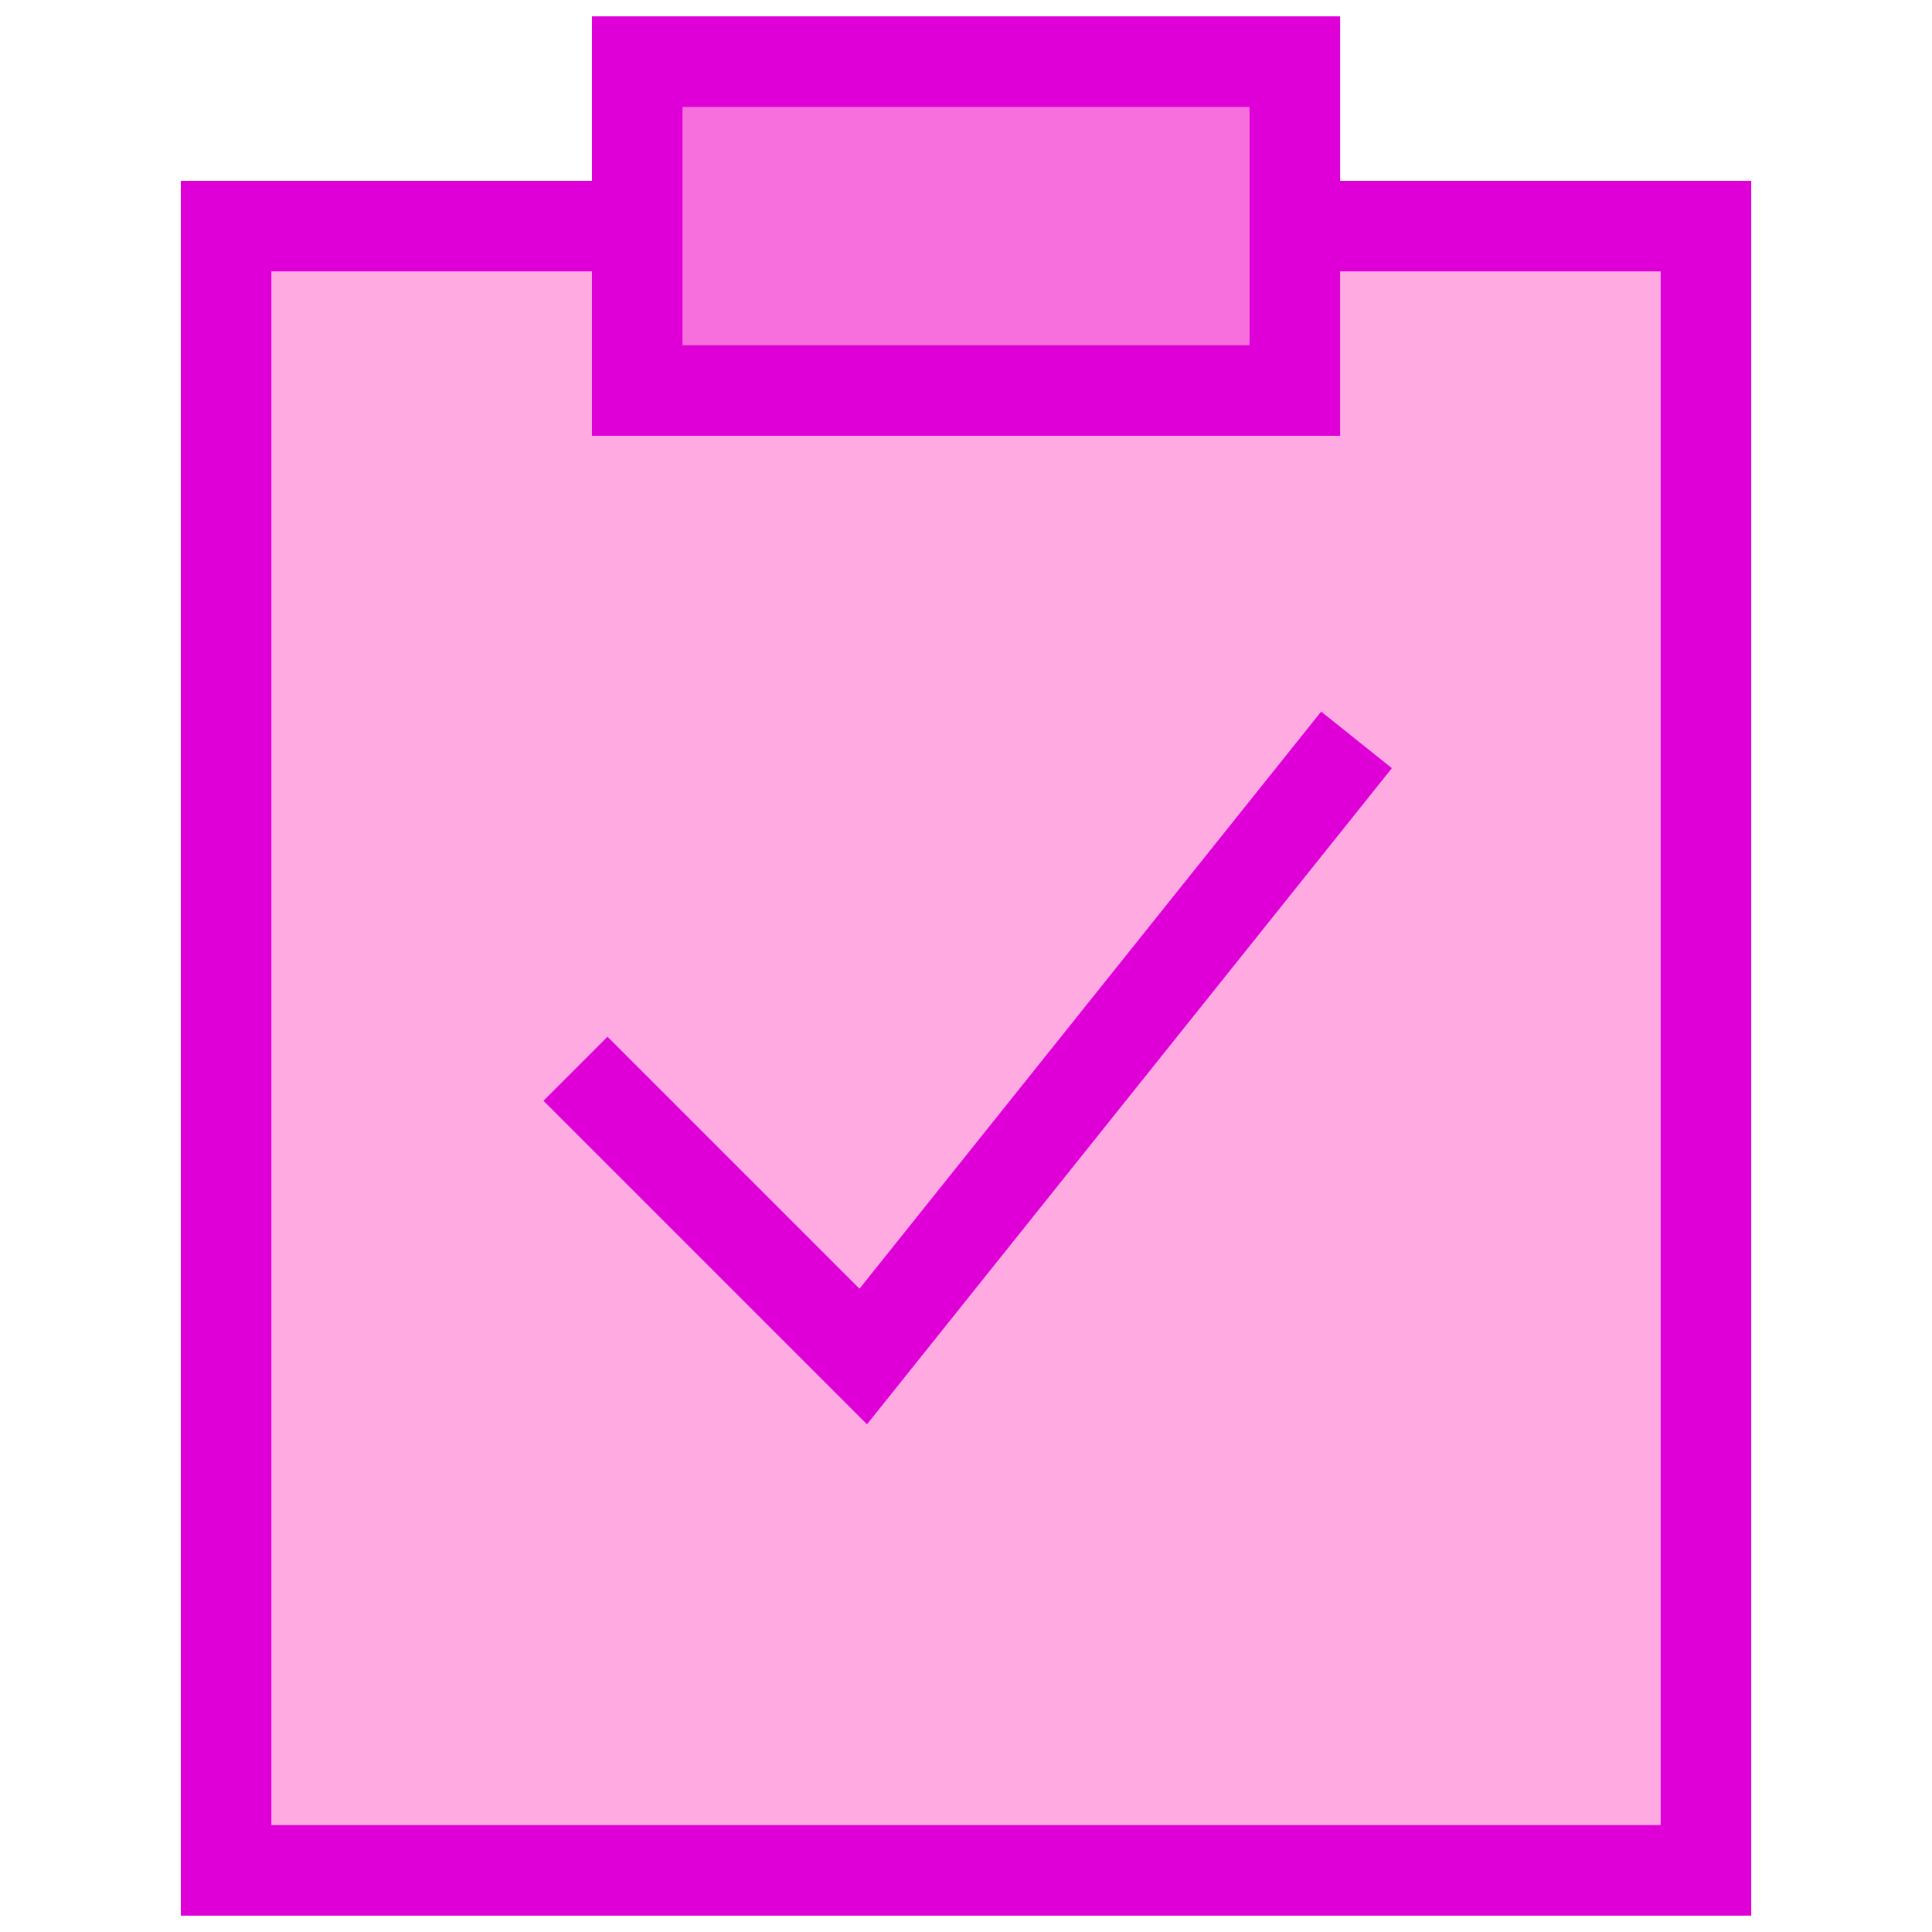
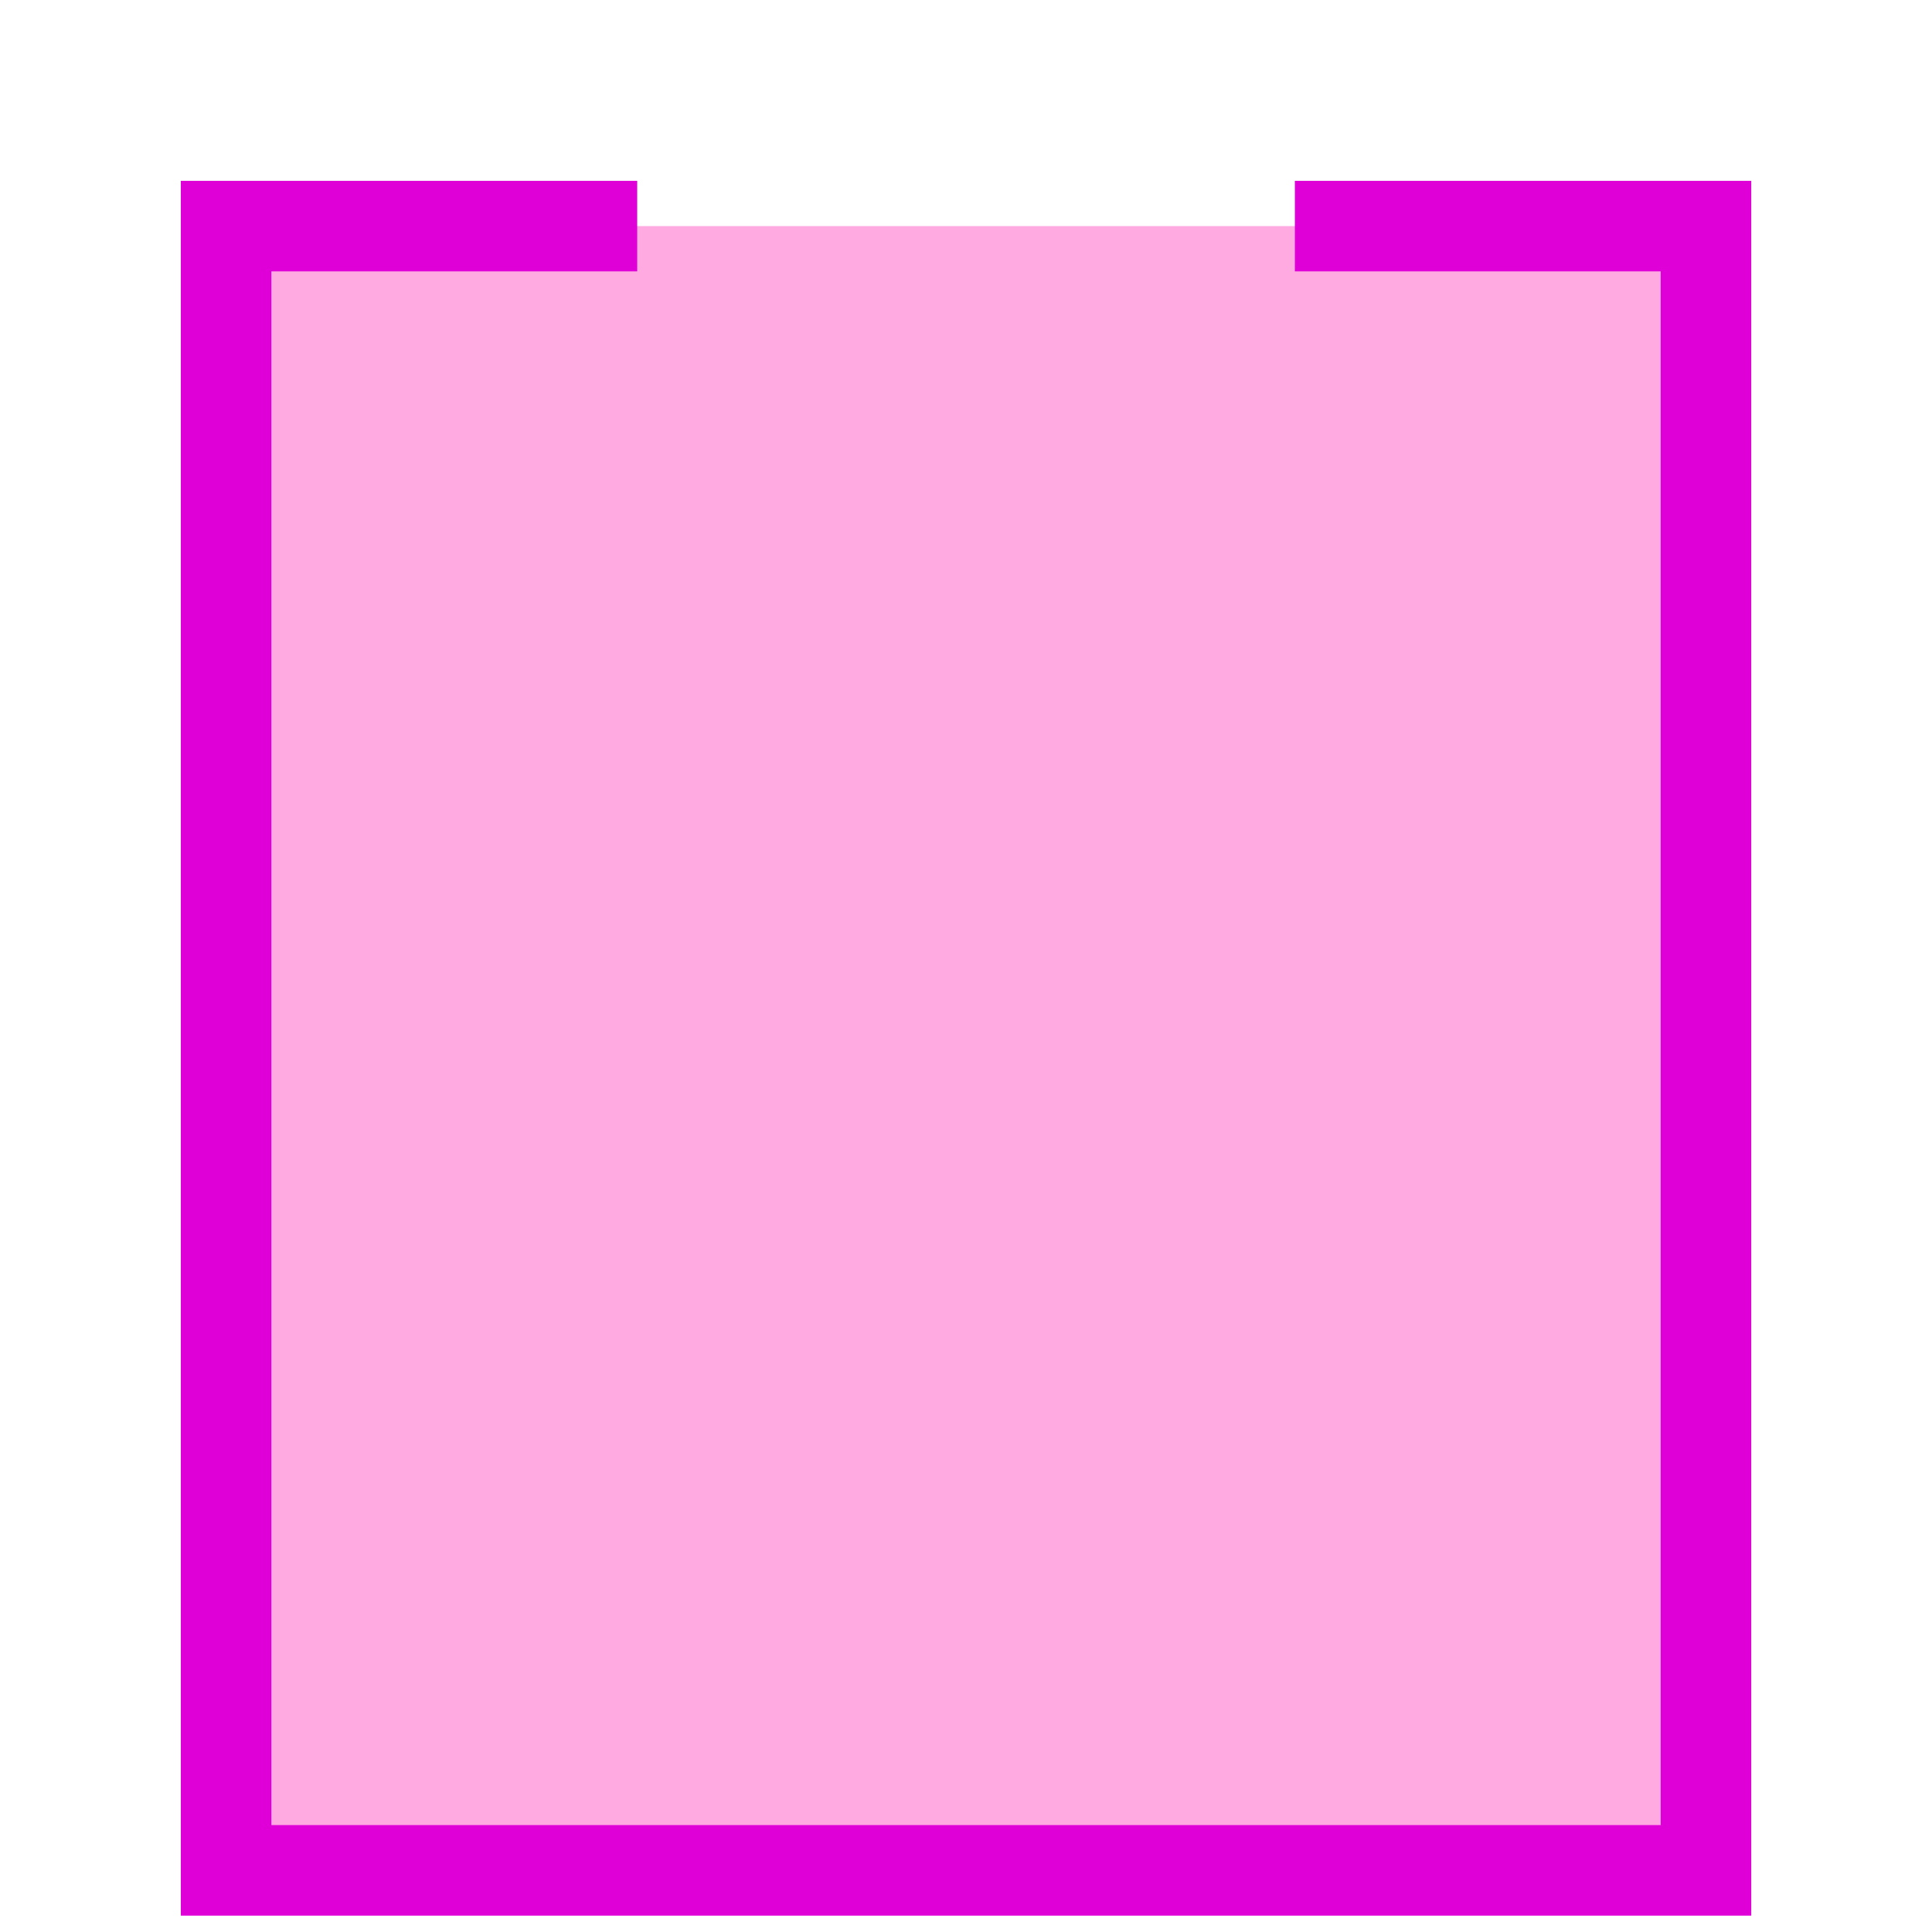
<svg xmlns="http://www.w3.org/2000/svg" width="32" height="32" viewBox="0 0 32 32" fill="none">
  <path d="M3.745 3.745H28.256V30.979H3.745V3.745Z" fill="#FFABE2" />
-   <path d="M10.554 6.468H21.447V1.021H10.554V6.468Z" fill="#F76FDC" />
  <path d="M21.447 3.745H28.256V30.979H3.745V3.745H10.554" stroke="#DF00D8" stroke-width="1.5" />
-   <path d="M10.554 1.021H21.447V6.468H10.554V1.021Z" stroke="#DF00D8" stroke-width="1.5" />
-   <path d="M9.532 17.702L14.298 22.468L22.468 12.255" stroke="#DF00D8" stroke-width="1.5" />
</svg>